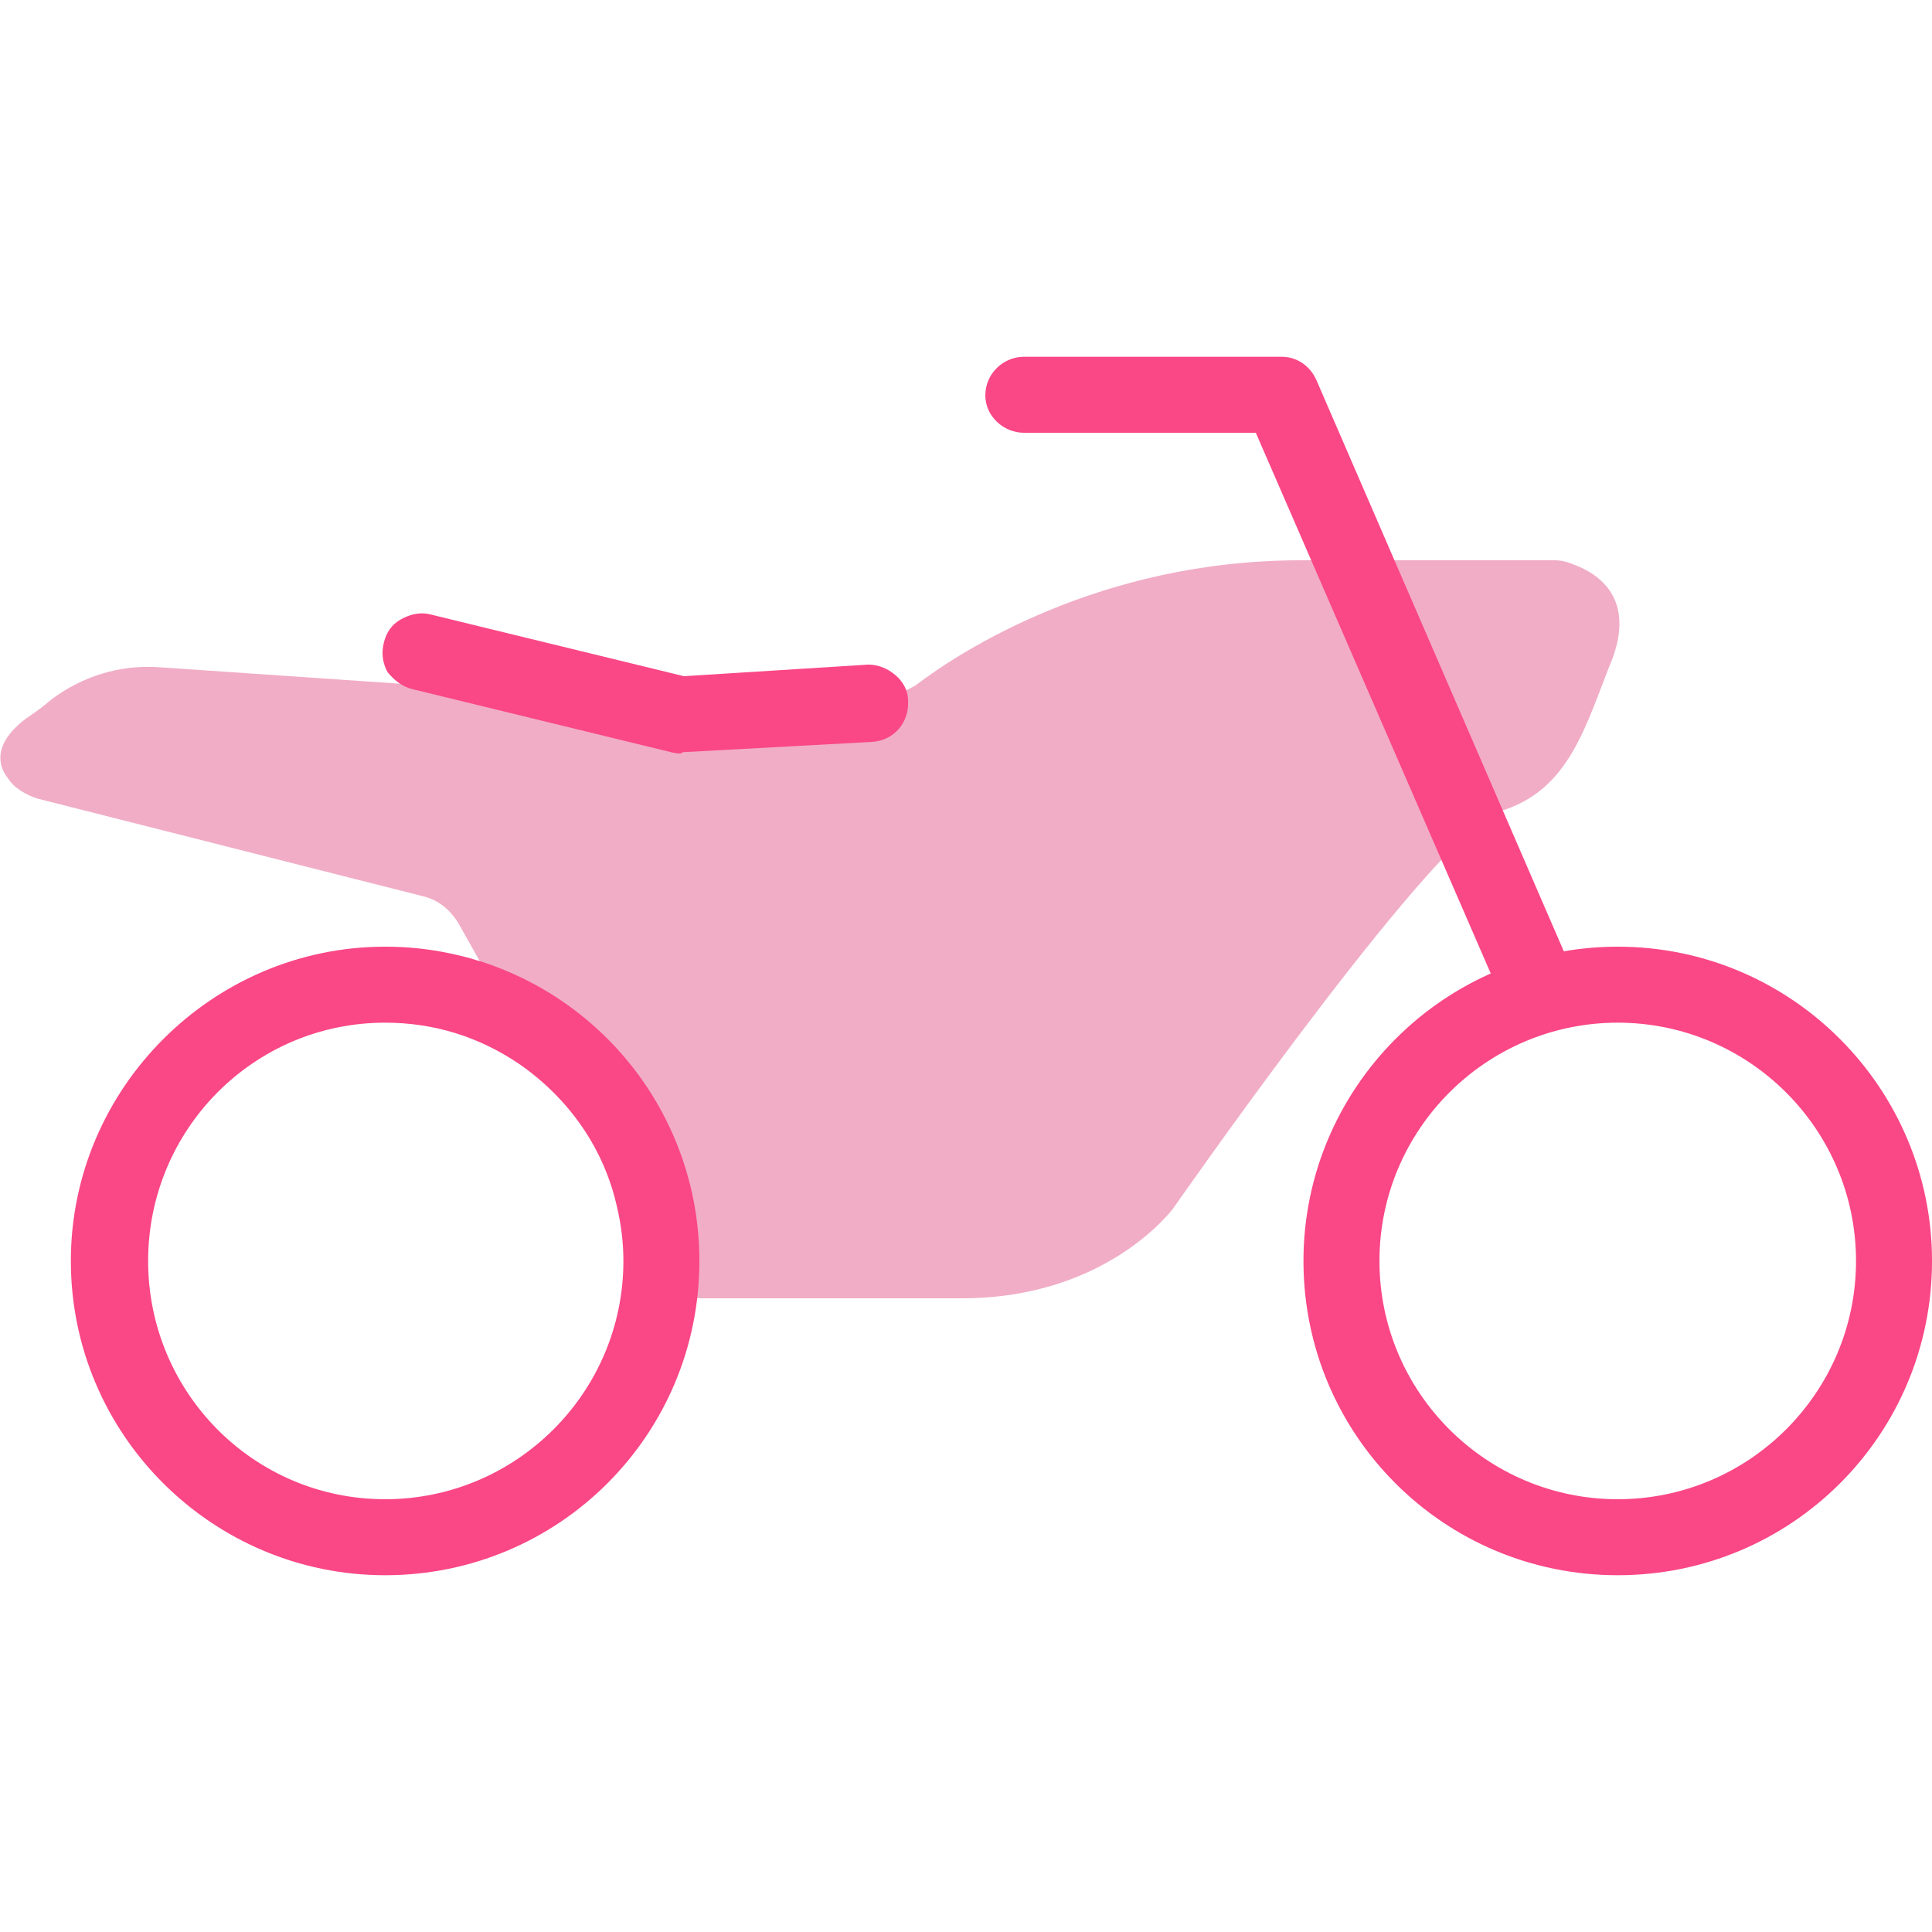
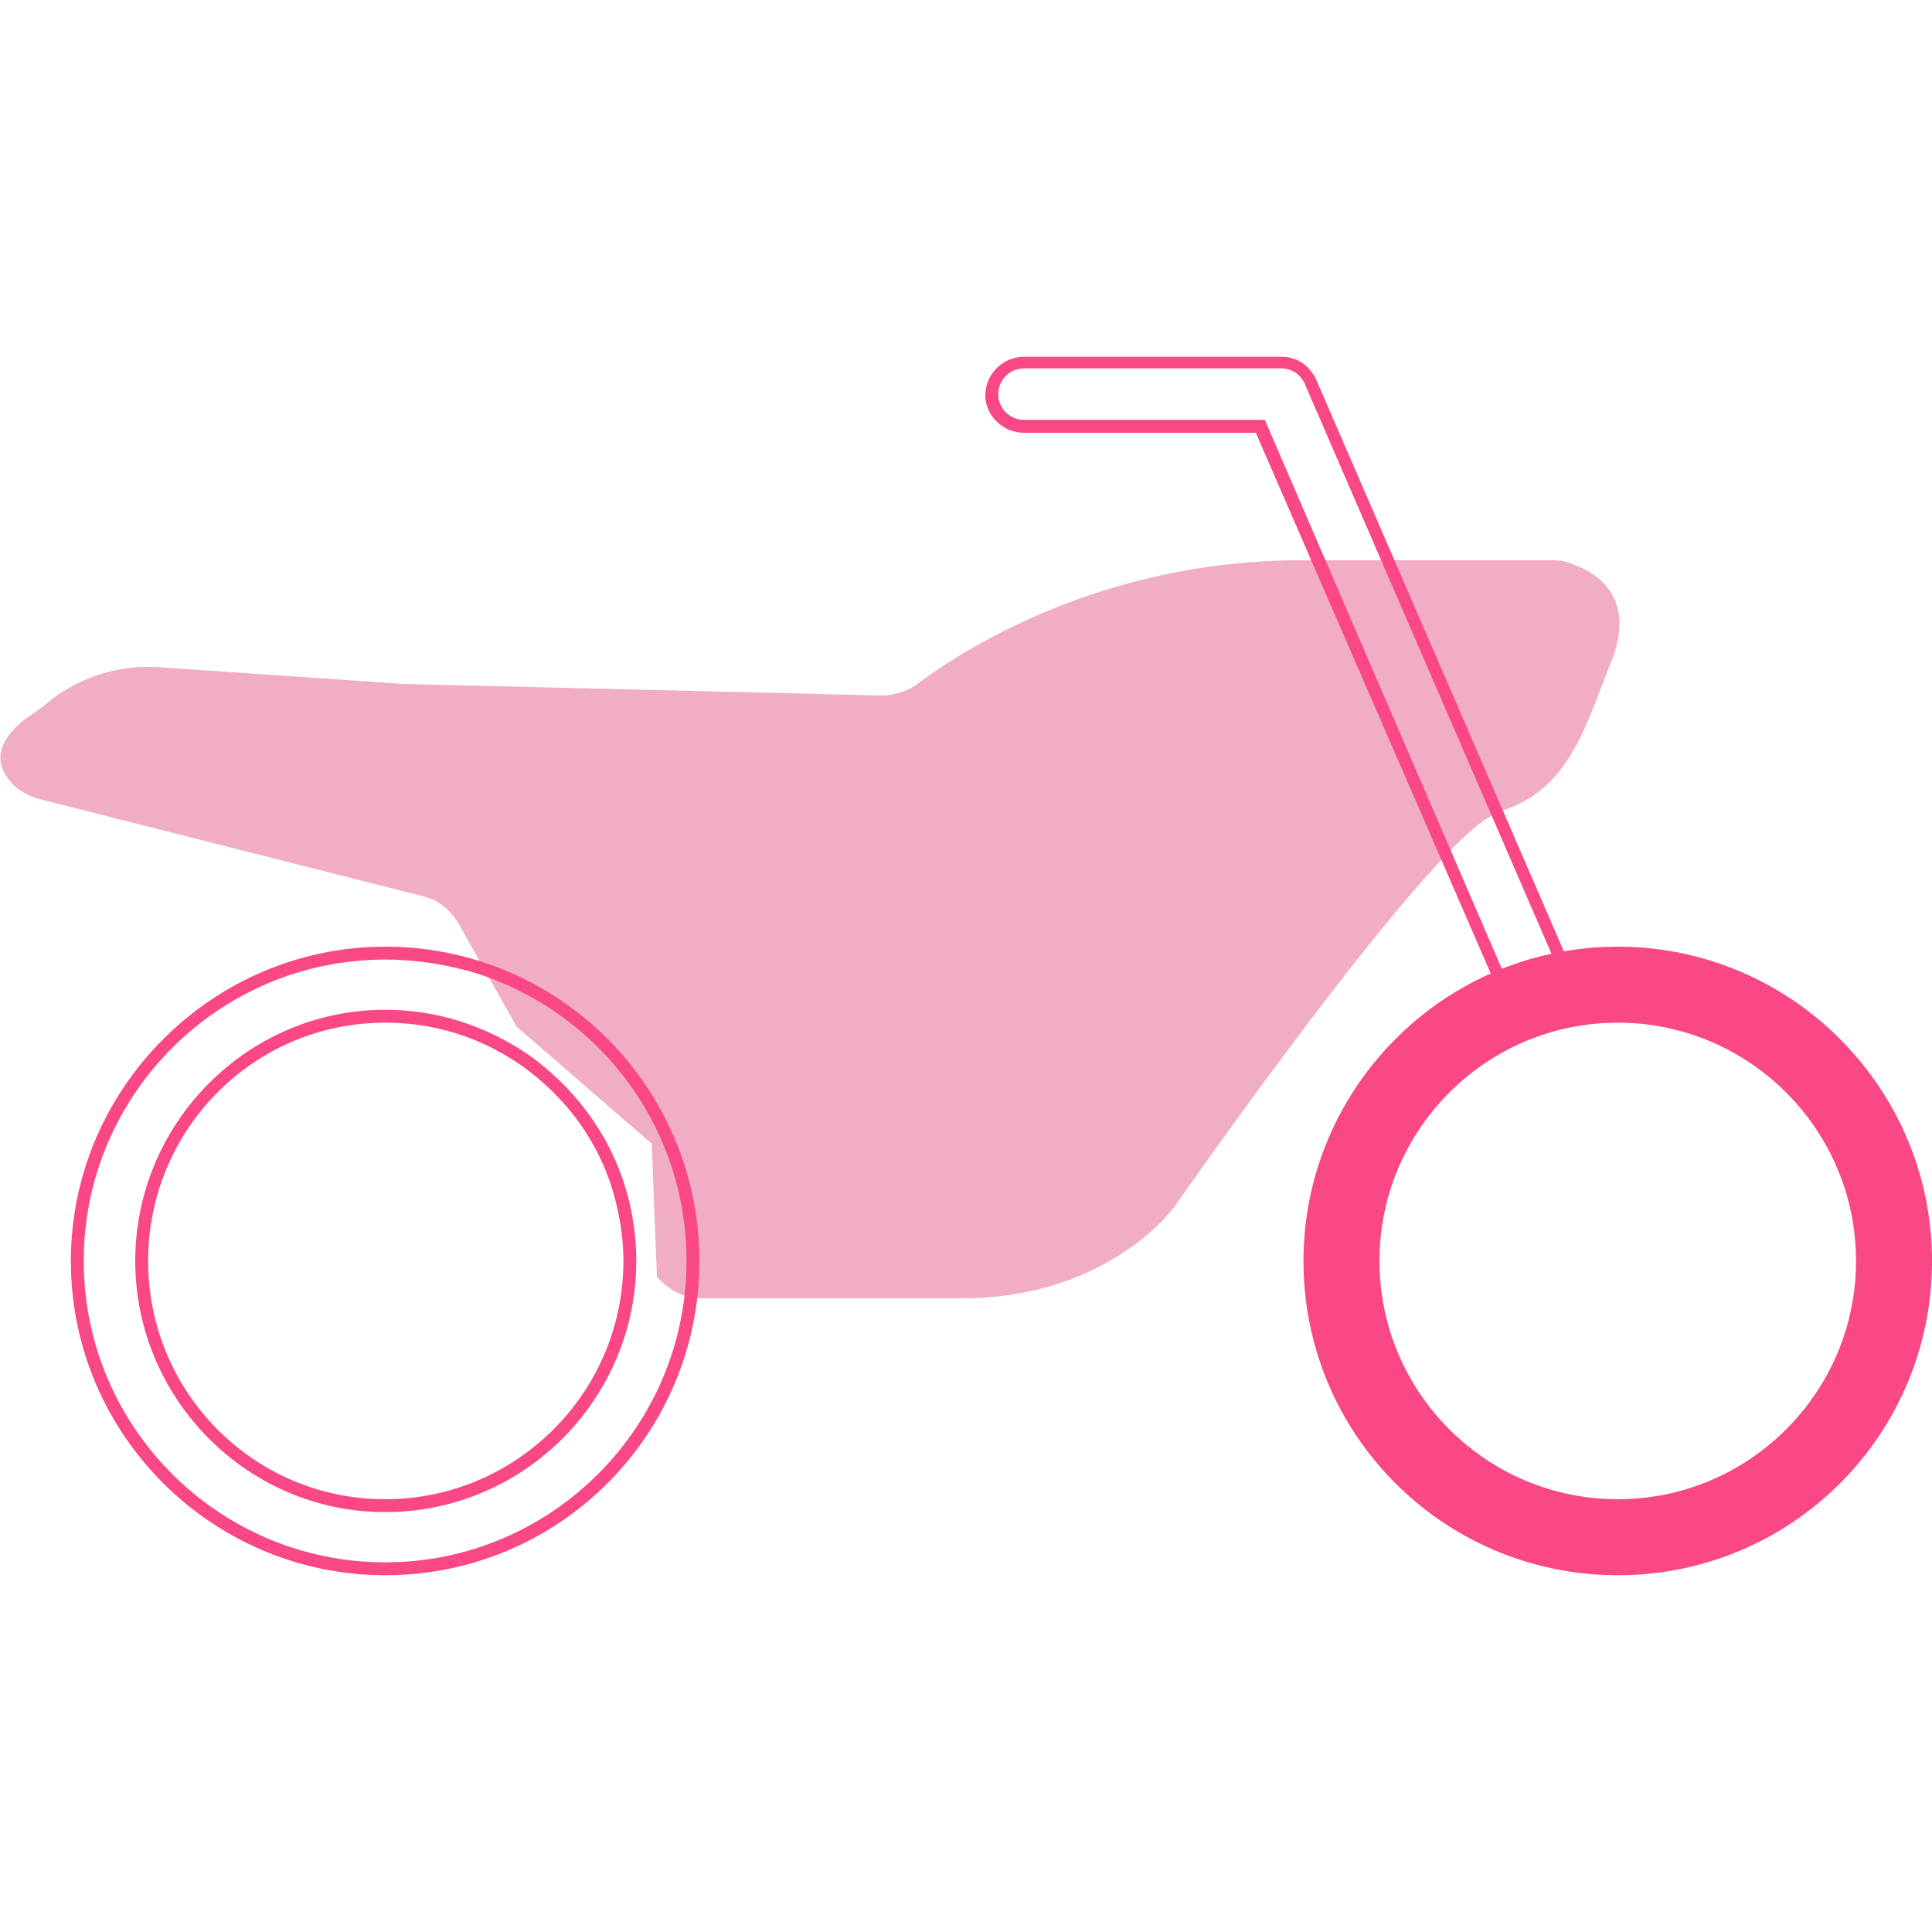
<svg xmlns="http://www.w3.org/2000/svg" width="150" height="150" viewBox="0 0 150 150" fill="none">
  <path fill-rule="evenodd" clip-rule="evenodd" d="M125.601 121.8C112.401 121.8 101.701 111.1 101.701 97.9C101.701 84.7 112.401 74 125.601 74C138.801 74 149.501 84.7 149.501 97.9C149.501 111.1 138.801 121.8 125.601 121.8ZM125.601 78.9C115.101 78.9 106.601 87.4 106.601 97.9C106.601 108.4 115.101 116.9 125.601 116.9C136.101 116.9 144.601 108.4 144.601 97.9C144.601 87.4 136.101 78.9 125.601 78.9Z" fill="#FA4786" />
  <path fill-rule="evenodd" clip-rule="evenodd" d="M125.601 122.3C112.101 122.3 101.201 111.4 101.201 97.9C101.201 84.5 112.101 73.5 125.601 73.5C139.101 73.5 150.001 84.5 150.001 97.9C150.001 111.4 139.101 122.3 125.601 122.3ZM125.601 74.5C112.701 74.5 102.201 85 102.201 97.9C102.201 110.8 112.701 121.3 125.601 121.3C138.501 121.3 149.001 110.8 149.001 97.9C149.001 85 138.501 74.5 125.601 74.5ZM125.601 117.4C114.901 117.4 106.101 108.6 106.101 97.9C106.101 87.2 114.901 78.4 125.601 78.4C136.301 78.4 145.101 87.2 145.101 97.9C145.101 108.6 136.301 117.4 125.601 117.4ZM125.601 79.4C115.401 79.4 107.101 87.7 107.101 97.9C107.101 108.1 115.401 116.4 125.601 116.4C135.801 116.4 144.101 108.1 144.101 97.9C144.101 87.7 135.801 79.4 125.601 79.4Z" fill="#FA4786" />
  <path d="M122.101 43.8C121.634 43.6 121.167 43.5 120.701 43.5H101.001C85.401 43.5 74.501 50.6 71.101 53.2C70.301 53.7 69.401 54 68.401 54L31.301 53.1L12.301 51.8C9.301 51.6 6.401 52.5 4.001 54.3C3.467 54.767 2.801 55.267 2.001 55.8C-0.499 57.7 -0.199 59.4 0.601 60.4C1.101 61.2 2.001 61.7 2.901 62L32.901 69.6C34.101 69.9 35.001 70.7 35.601 71.7L40.101 79.7L50.601 88.8L51.001 99.1C51.801 100.1 53.101 100.8 54.401 100.8H74.701C86.001 100.8 91.101 93.8 91.101 93.8C91.101 93.8 109.001 68.1 115.201 63.7C115.601 63.434 116.001 63.2 116.401 63C121.901 61.4 123.101 56.3 125.201 51.1C127.001 46.2 123.801 44.4 122.101 43.8Z" fill="#F1ADC6" />
-   <path fill-rule="evenodd" clip-rule="evenodd" d="M53.801 97.9C53.801 111.1 43.101 121.8 29.901 121.8C16.801 121.8 6.001 111.1 6.001 97.9C6.001 84.7 16.801 74 29.901 74C32.501 74 35.001 74.4 37.301 75.2C46.901 78.3 53.801 87.3 53.801 97.9ZM48.401 93.6C47.301 88.9 44.501 84.9 40.601 82.2C37.601 80.2 33.901 78.9 29.901 78.9C19.501 78.9 11.001 87.4 11.001 97.9C11.001 108.4 19.501 116.9 29.901 116.9C40.401 116.9 48.901 108.4 48.901 97.9C48.901 96.433 48.734 95 48.401 93.6Z" fill="#FA4786" />
  <path fill-rule="evenodd" clip-rule="evenodd" d="M29.901 122.3C16.501 122.3 5.501 111.4 5.501 97.9C5.501 84.5 16.501 73.5 29.901 73.5C32.501 73.5 35.001 73.9 37.501 74.7C47.501 78 54.301 87.3 54.301 97.9C54.301 111.4 43.401 122.3 29.901 122.3ZM29.901 74.5C17.001 74.5 6.501 85 6.501 97.9C6.501 110.8 17.001 121.3 29.901 121.3C42.801 121.3 53.301 110.8 53.301 97.9C53.301 87.7 46.801 78.8 37.101 75.6C34.801 74.9 32.401 74.5 29.901 74.5ZM29.901 117.4C19.201 117.4 10.501 108.6 10.501 97.9C10.501 87.2 19.201 78.4 29.901 78.4C33.901 78.4 37.601 79.6 40.901 81.8C44.901 84.6 47.801 88.7 48.901 93.5C49.234 94.967 49.401 96.433 49.401 97.9C49.401 108.6 40.701 117.4 29.901 117.4ZM29.901 79.4C19.701 79.4 11.501 87.7 11.501 97.9C11.501 108.1 19.701 116.4 29.901 116.4C40.101 116.4 48.401 108.1 48.401 97.9C48.401 96.5 48.234 95.1 47.901 93.7C46.901 89.2 44.201 85.3 40.301 82.6C37.201 80.5 33.701 79.4 29.901 79.4Z" fill="#FA4786" />
-   <path d="M101.701 29.7C101.301 28.8 100.501 28.2 99.501 28.2H79.501C78.101 28.2 77.001 29.3 77.001 30.7C77.001 32 78.101 33.1 79.501 33.1H97.901L117.601 78.7L121.901 76.3L101.701 29.7Z" fill="#FA4786" />
  <path fill-rule="evenodd" clip-rule="evenodd" d="M117.401 79.4L97.501 33.6H79.501C77.901 33.6 76.501 32.3 76.501 30.7C76.501 29 77.901 27.7 79.501 27.7H99.501C100.701 27.7 101.701 28.4 102.201 29.5L122.601 76.6L117.401 79.4ZM79.501 28.6C78.401 28.6 77.501 29.5 77.501 30.6C77.501 31.7 78.401 32.6 79.501 32.6H98.201L117.801 78L121.301 76L101.301 29.8C101.001 29.1 100.301 28.6 99.501 28.6H79.501Z" fill="#FA4786" />
-   <path d="M67.701 57.1L53.001 57.9C52.734 57.967 52.467 57.967 52.201 57.9L32.101 53C30.801 52.7 30.001 51.4 30.301 50C30.601 48.7 31.901 47.9 33.201 48.2L53.001 53L67.401 52.1C68.801 52.1 69.901 53.1 70.001 54.5C70.101 55.8 69.101 57 67.701 57.1Z" fill="#FA4786" />
-   <path fill-rule="evenodd" clip-rule="evenodd" d="M52.801 58.5C52.601 58.5 52.367 58.467 52.101 58.4L32.001 53.5C31.201 53.3 30.601 52.8 30.101 52.2C29.701 51.5 29.601 50.7 29.801 49.9C30.001 49.1 30.401 48.5 31.101 48.1C31.801 47.7 32.601 47.5 33.401 47.7L53.101 52.5L67.401 51.6C68.201 51.6 68.901 51.9 69.501 52.4C70.101 52.9 70.501 53.6 70.501 54.4C70.601 56.1 69.401 57.5 67.701 57.6L53.001 58.4C52.934 58.467 52.867 58.5 52.801 58.5ZM32.701 48.6C32.301 48.6 31.934 48.7 31.601 48.9C31.201 49.2 30.901 49.6 30.801 50.2C30.601 50.7 30.701 51.2 31.001 51.6C31.301 52.1 31.701 52.4 32.201 52.5L52.401 57.4C52.534 57.467 52.701 57.5 52.901 57.5L67.701 56.6C68.801 56.5 69.601 55.6 69.501 54.5C69.501 54 69.301 53.5 68.901 53.1C68.501 52.8 68.001 52.6 67.401 52.6L53.001 53.5L33.101 48.7C32.967 48.633 32.834 48.6 32.701 48.6Z" fill="#FA4786" />
</svg>